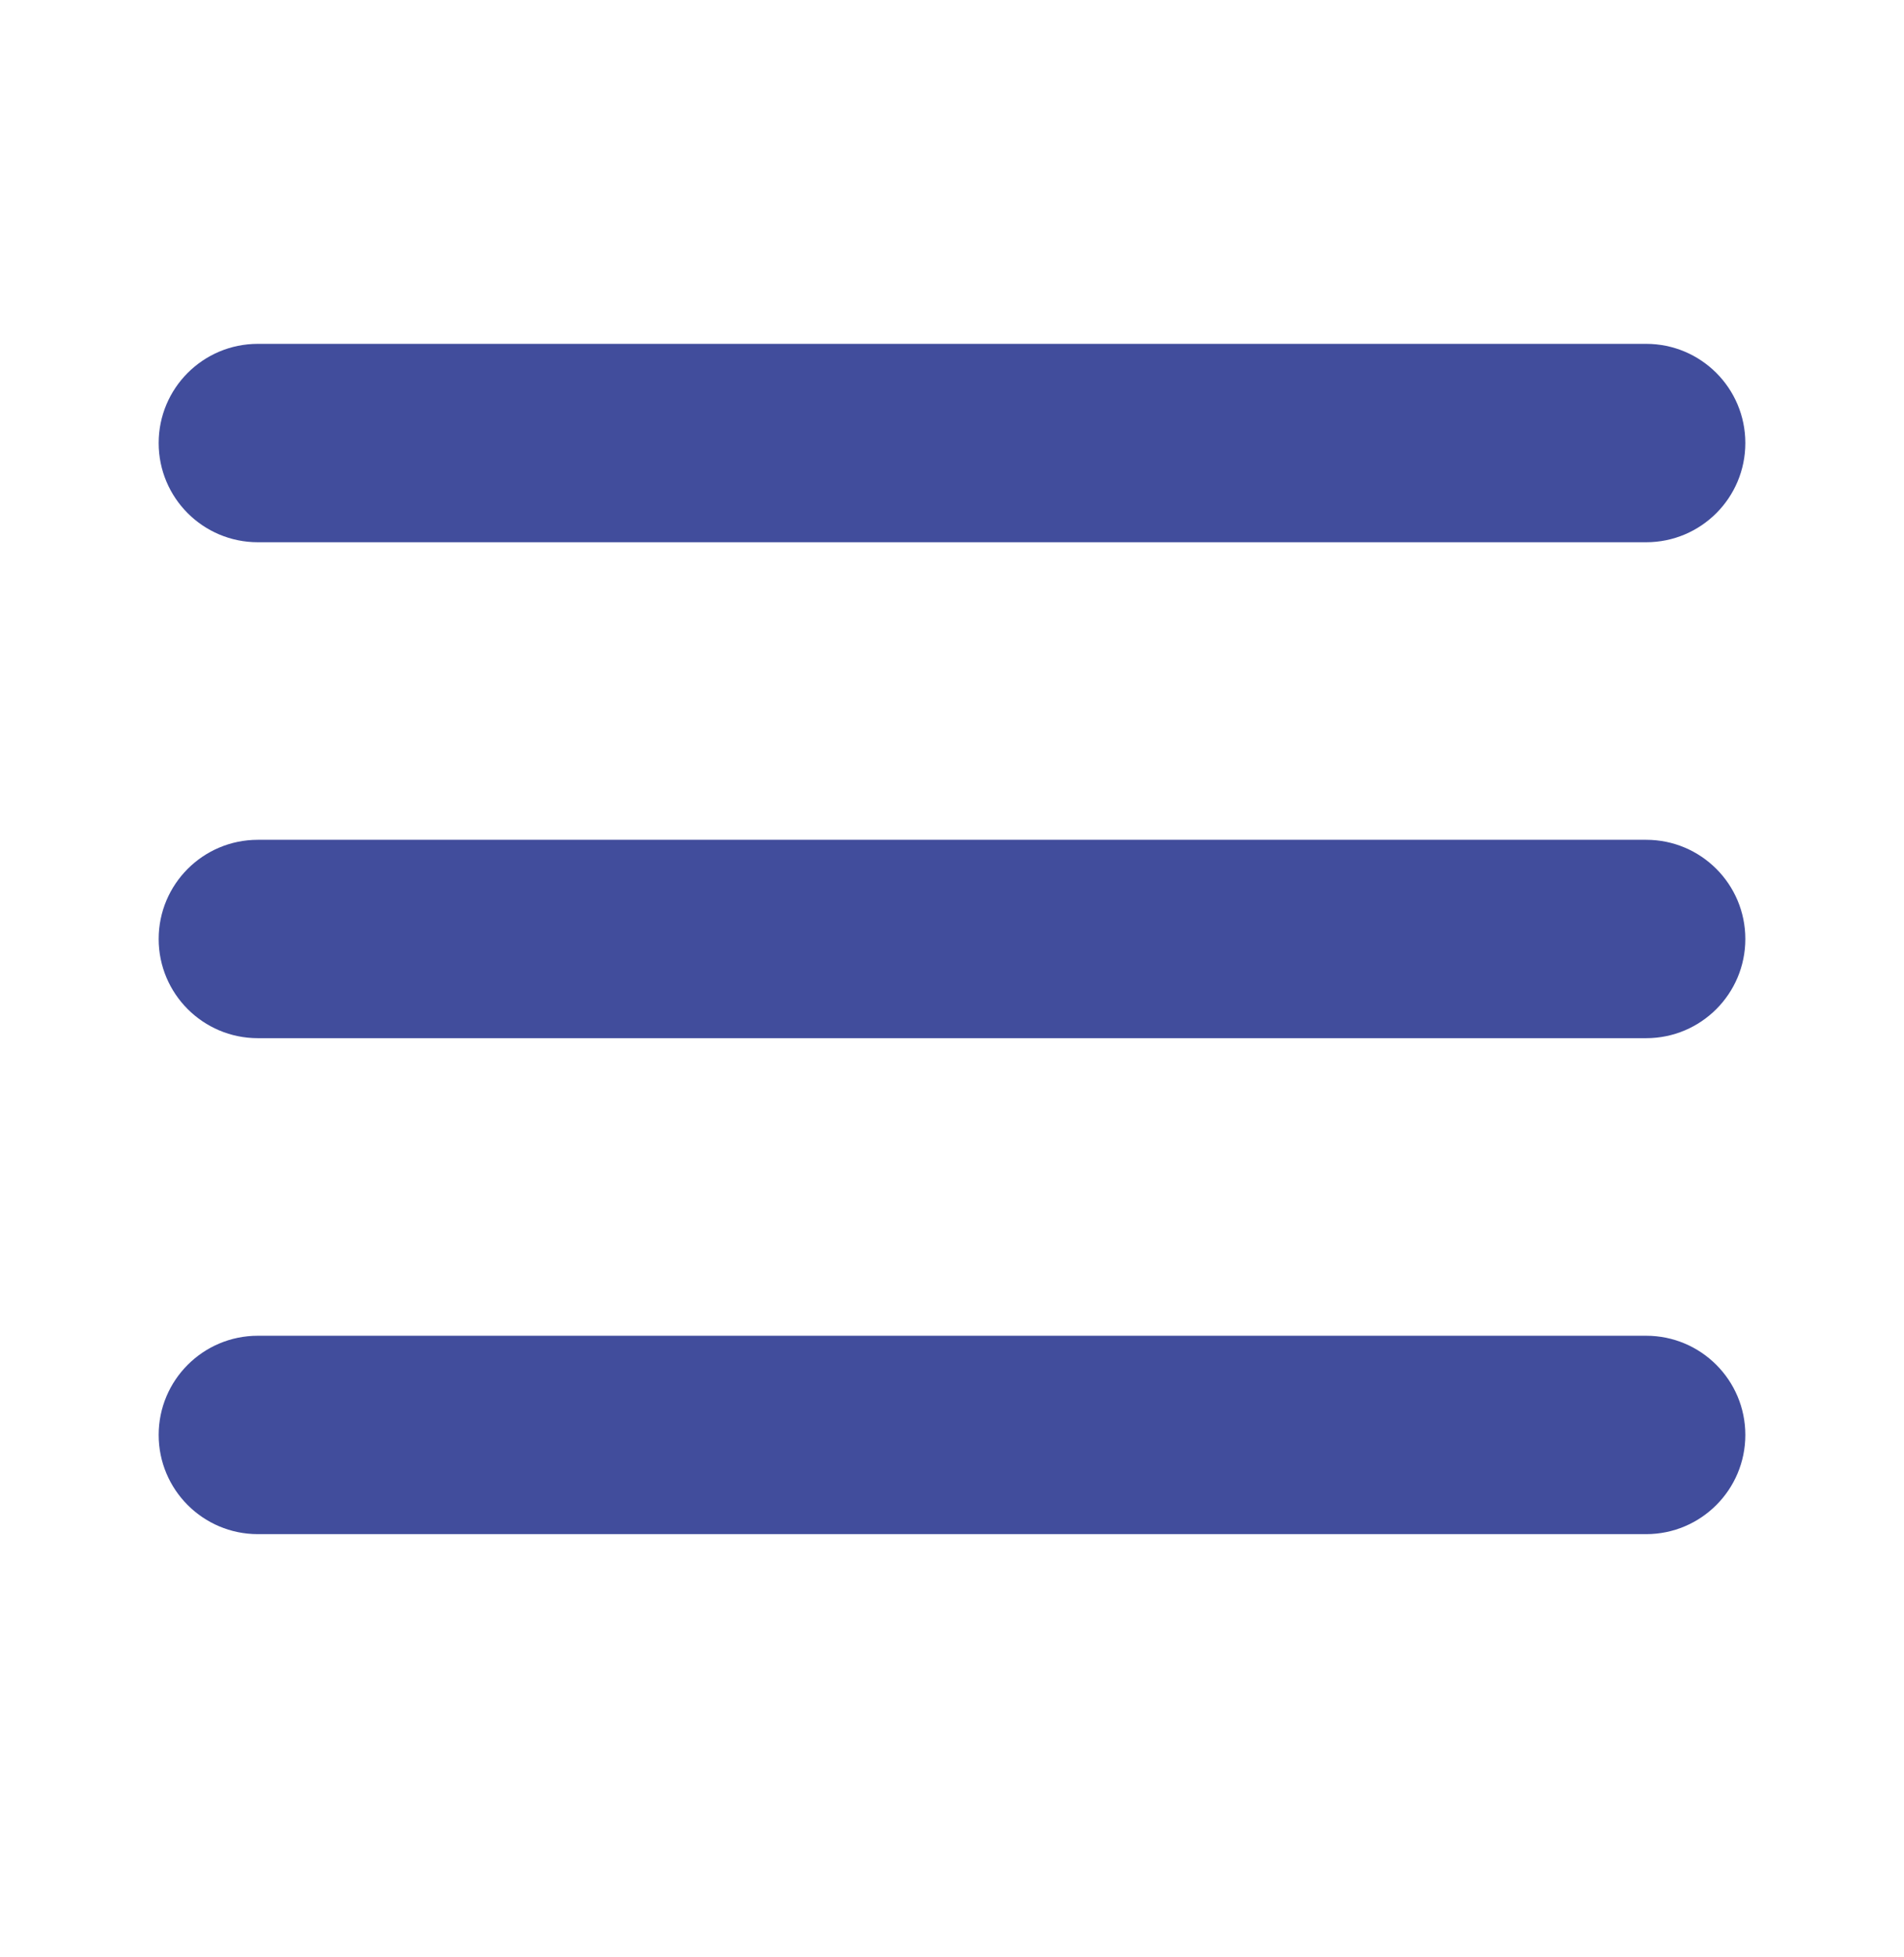
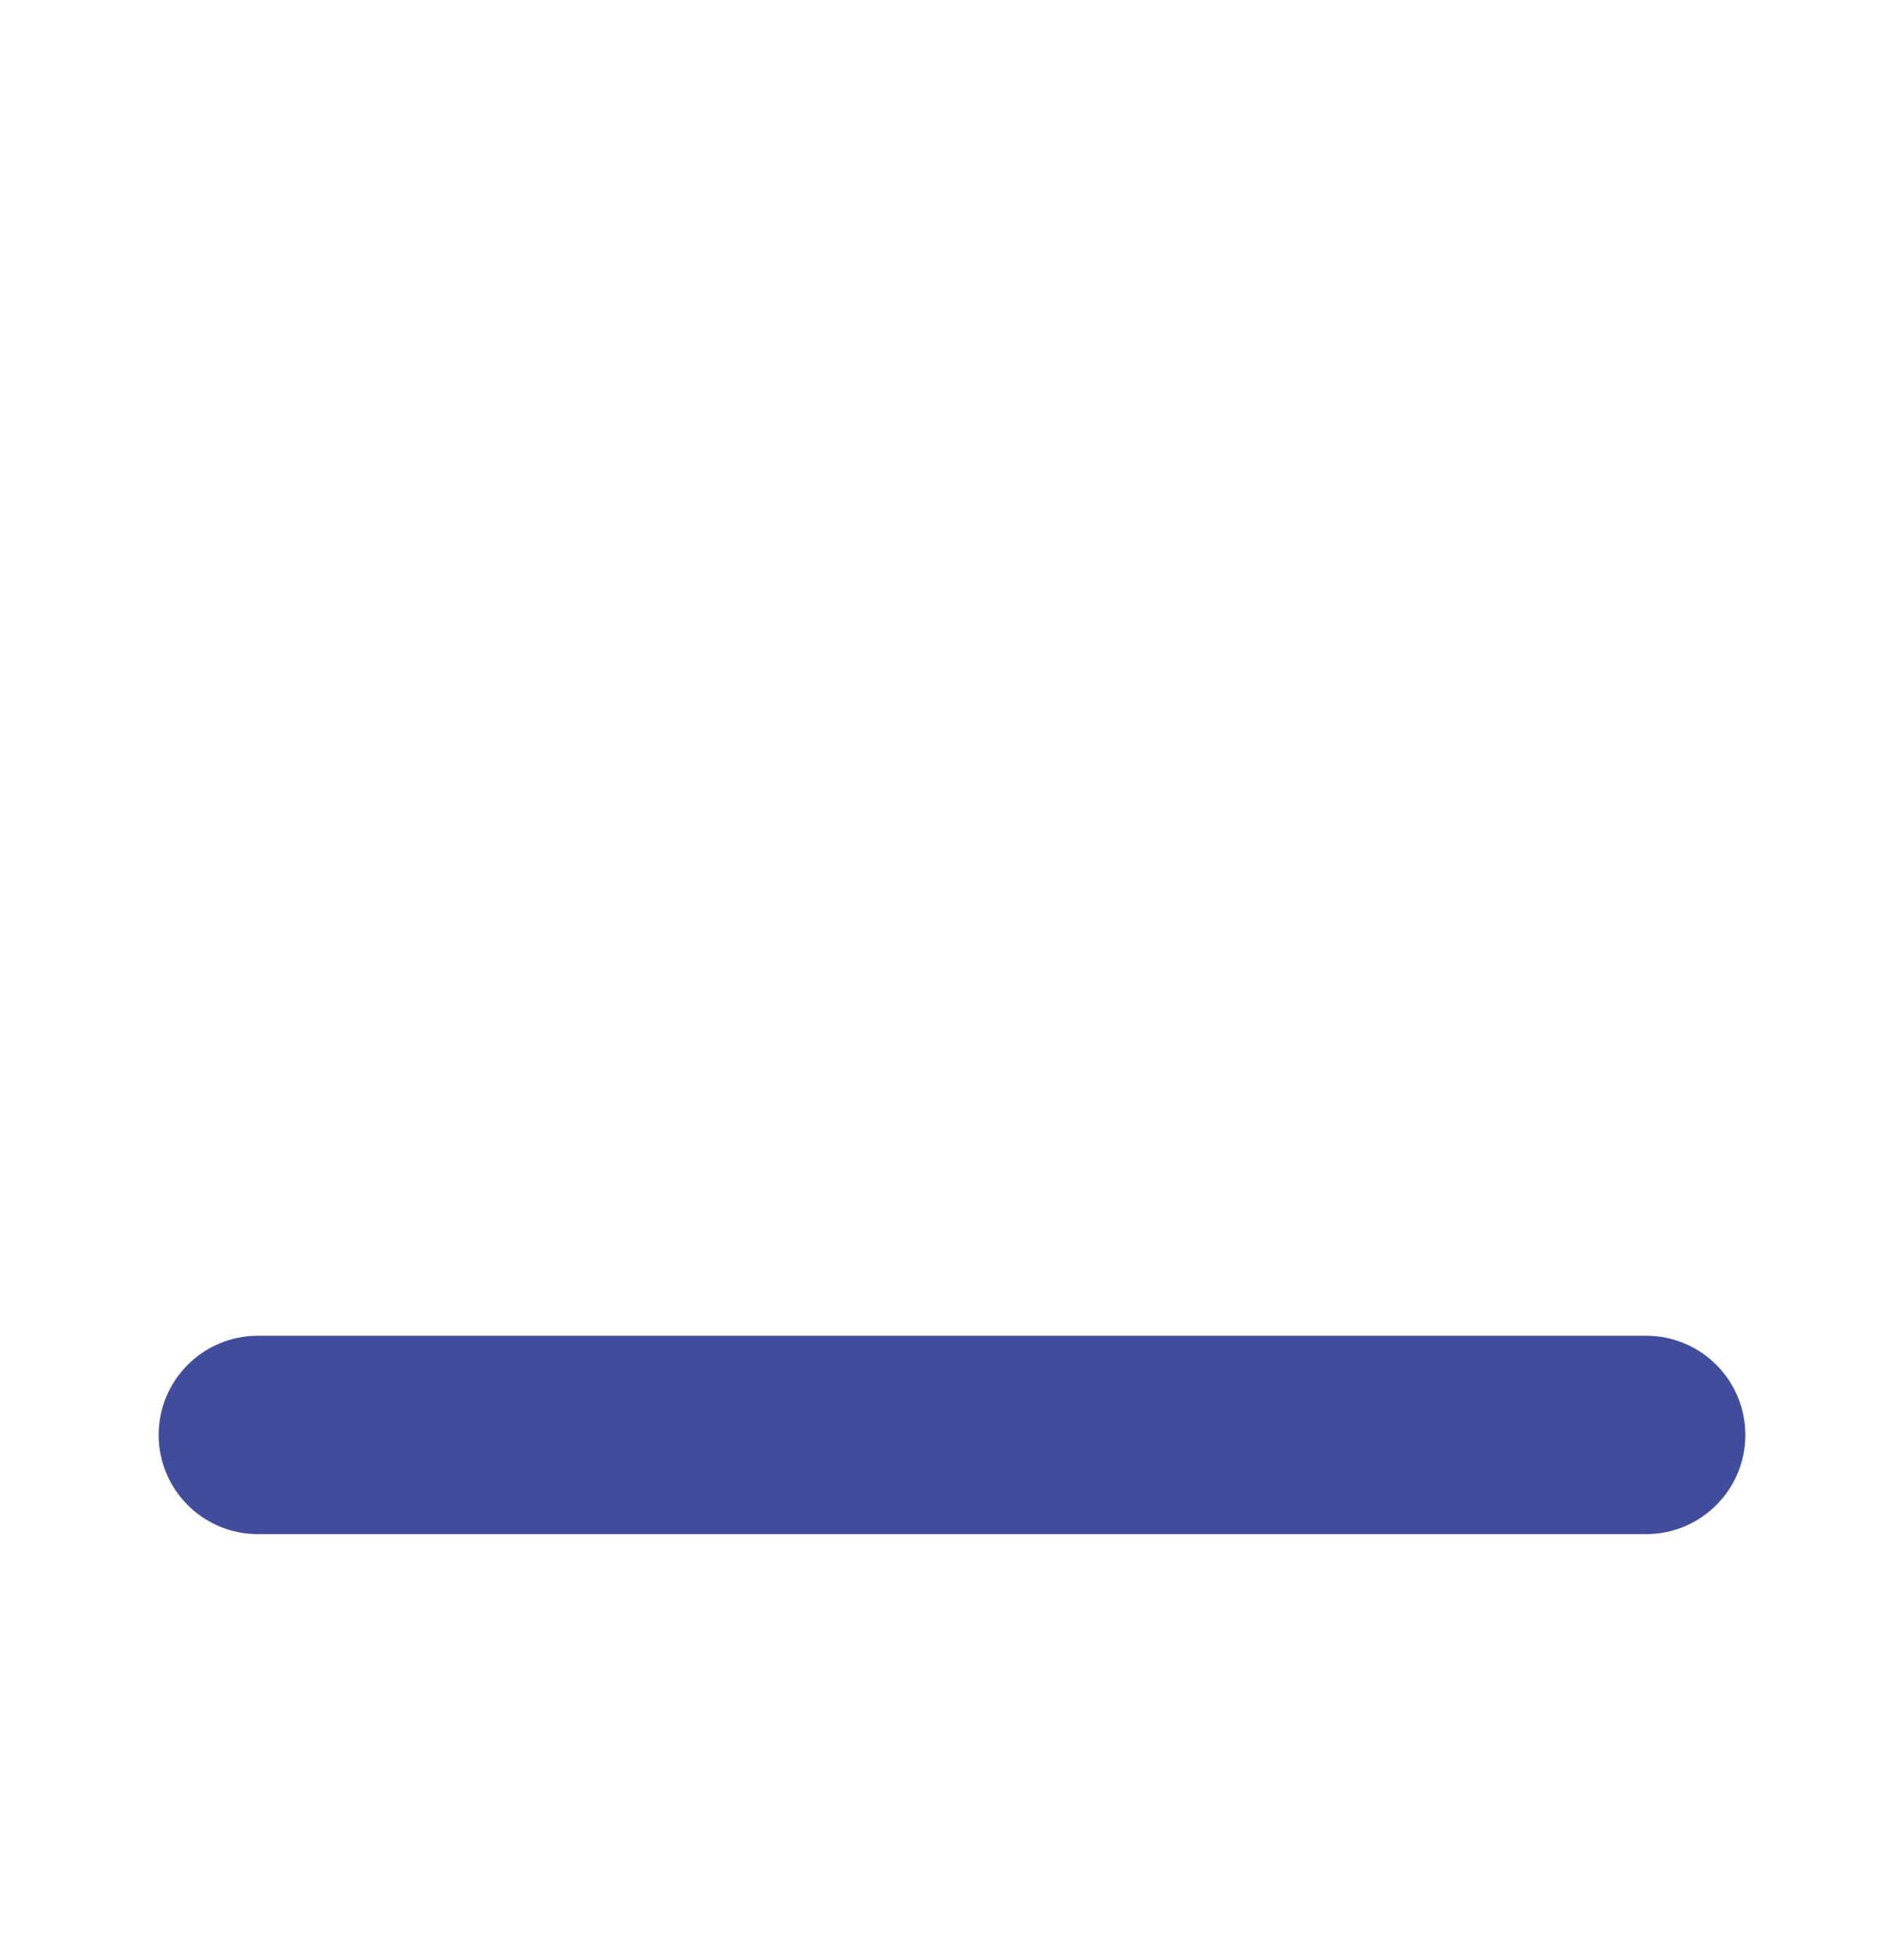
<svg xmlns="http://www.w3.org/2000/svg" width="36" height="37" viewBox="0 0 36 37" fill="none">
  <g id="MyIcon">
    <path id="Vector" d="M31.125 29H4.875C3.839 29 3 28.16 3 27.125C3 26.09 3.839 25.25 4.875 25.25H31.125C32.161 25.25 33 26.09 33 27.125C33 28.16 32.161 29 31.125 29Z" fill="#414D9C" />
-     <path id="Vector_2" d="M31.125 19.625H4.875C3.839 19.625 3 18.785 3 17.75C3 16.715 3.839 15.875 4.875 15.875H31.125C32.161 15.875 33 16.714 33 17.75C33 18.786 32.161 19.625 31.125 19.625Z" fill="#414D9C" />
-     <path id="Vector_3" d="M31.125 10.25H4.875C3.839 10.25 3 9.411 3 8.375C3 7.339 3.839 6.5 4.875 6.5H31.125C32.161 6.5 33 7.339 33 8.375C33 9.411 32.161 10.25 31.125 10.25Z" fill="#414D9C" />
  </g>
</svg>